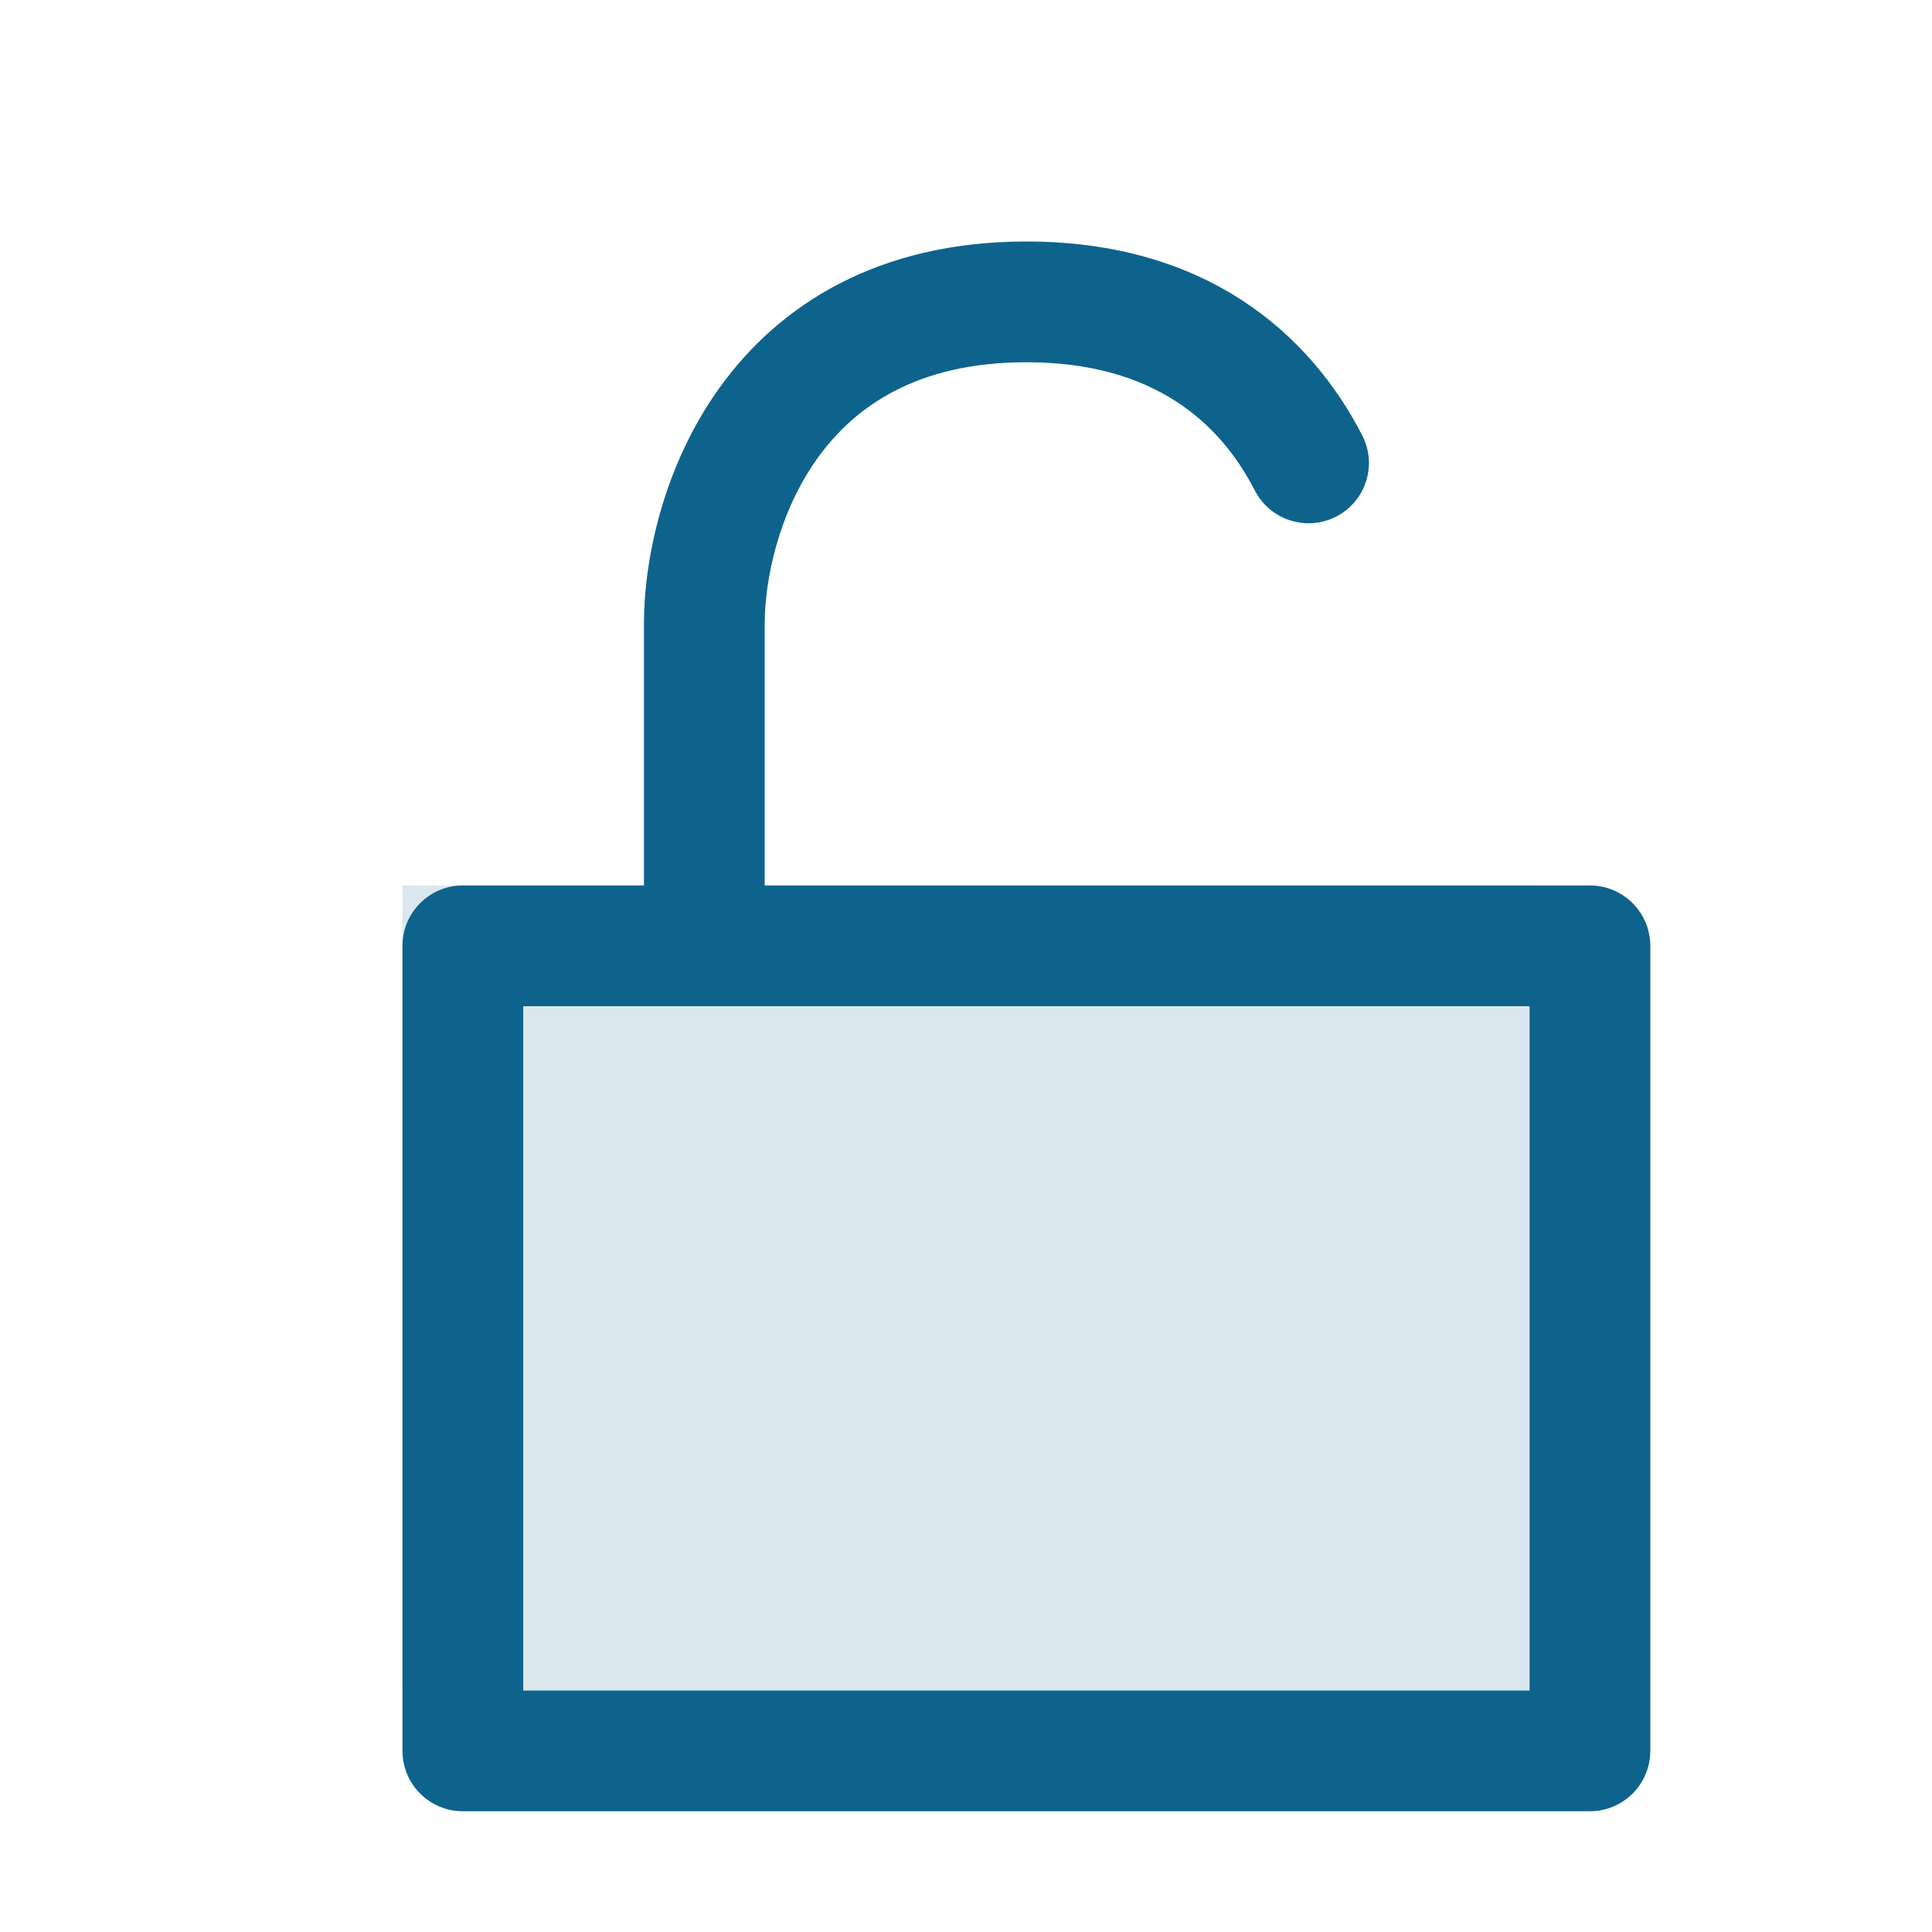
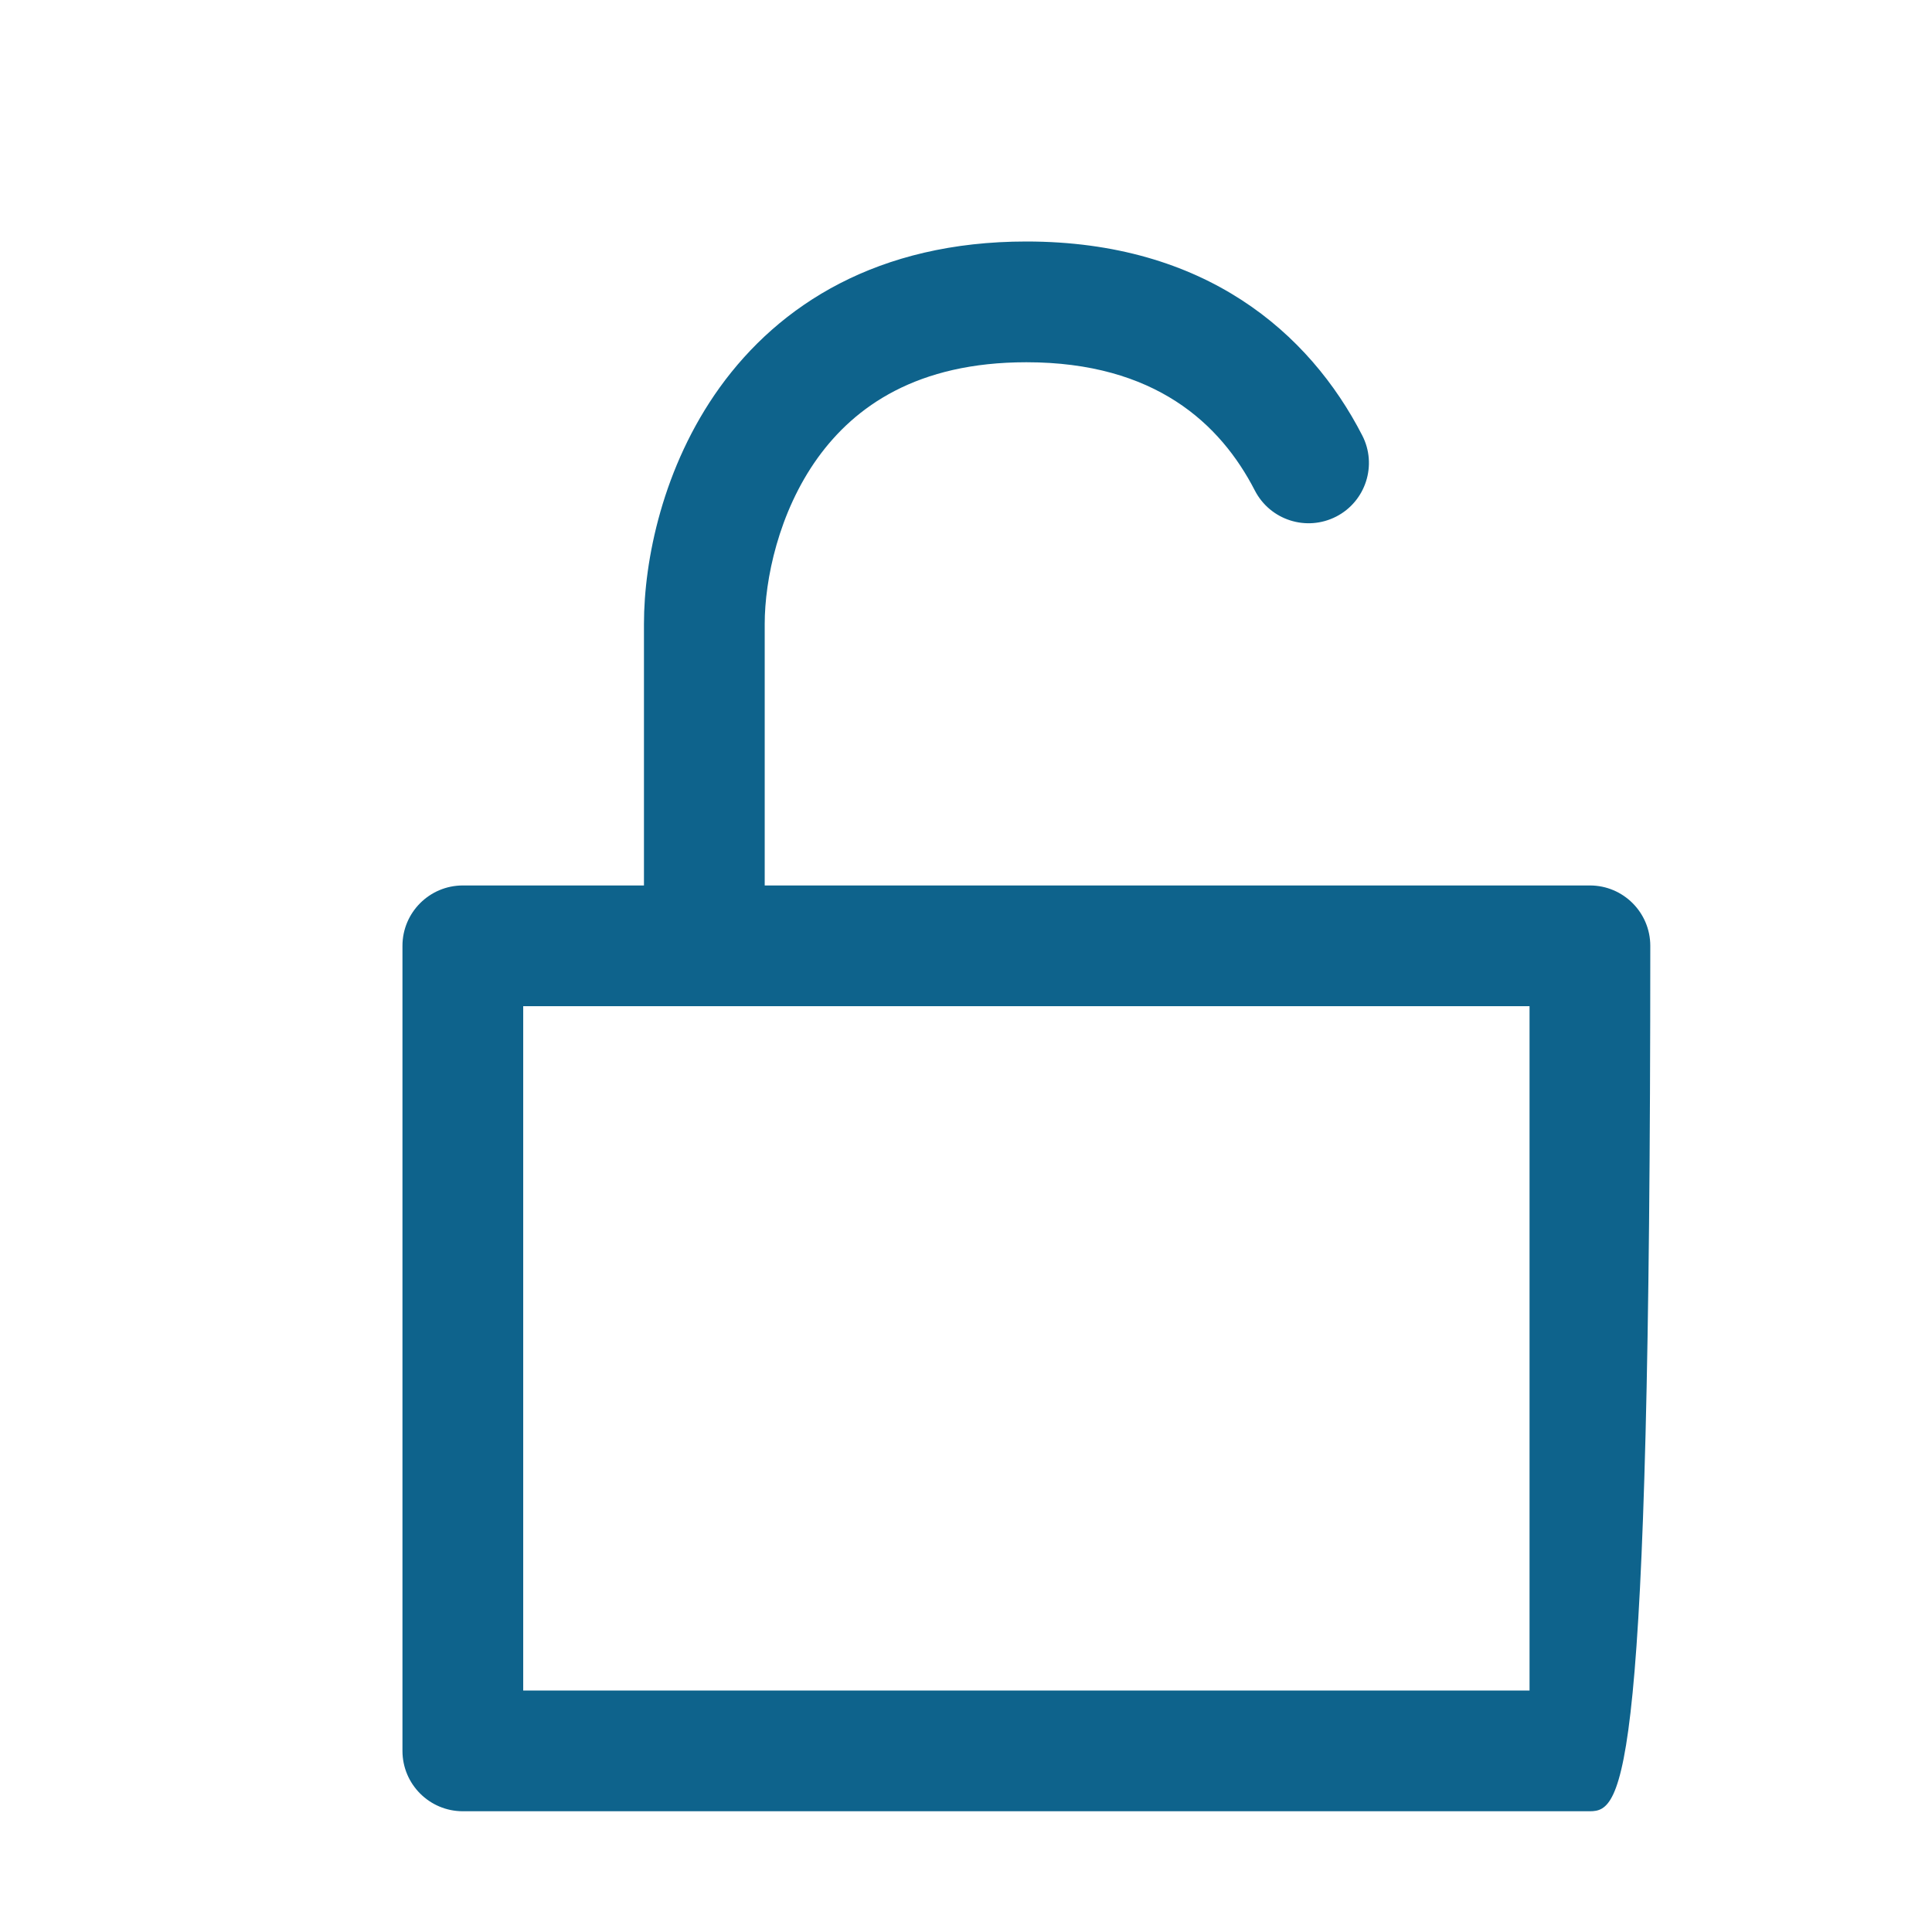
<svg xmlns="http://www.w3.org/2000/svg" width="16" height="16" viewBox="0 0 16 16" fill="none">
-   <path opacity="0.15" d="M3.333 7.333H12.667V14H3.333V7.333Z" fill="#0E638C" />
-   <path fill-rule="evenodd" clip-rule="evenodd" d="M6.772 3.792C6.447 4.244 6.333 4.802 6.333 5.167V7.333H13.167C13.443 7.333 13.667 7.557 13.667 7.833V14.5C13.667 14.776 13.443 15 13.167 15H3.833C3.557 15 3.333 14.776 3.333 14.5V7.833C3.333 7.557 3.557 7.333 3.833 7.333H5.333V5.167C5.333 4.642 5.487 3.867 5.961 3.208C6.454 2.524 7.27 2 8.5 2C9.981 2 10.845 2.757 11.281 3.605C11.408 3.85 11.311 4.152 11.066 4.278C10.82 4.404 10.519 4.308 10.392 4.062C10.108 3.51 9.566 3 8.5 3C7.596 3 7.08 3.365 6.772 3.792ZM4.333 8.333V14H12.667V8.333H4.333Z" fill="#0E638C" />
+   <path fill-rule="evenodd" clip-rule="evenodd" d="M6.772 3.792C6.447 4.244 6.333 4.802 6.333 5.167V7.333H13.167C13.443 7.333 13.667 7.557 13.667 7.833C13.667 14.776 13.443 15 13.167 15H3.833C3.557 15 3.333 14.776 3.333 14.5V7.833C3.333 7.557 3.557 7.333 3.833 7.333H5.333V5.167C5.333 4.642 5.487 3.867 5.961 3.208C6.454 2.524 7.27 2 8.5 2C9.981 2 10.845 2.757 11.281 3.605C11.408 3.85 11.311 4.152 11.066 4.278C10.82 4.404 10.519 4.308 10.392 4.062C10.108 3.51 9.566 3 8.5 3C7.596 3 7.08 3.365 6.772 3.792ZM4.333 8.333V14H12.667V8.333H4.333Z" fill="#0E638C" />
</svg>